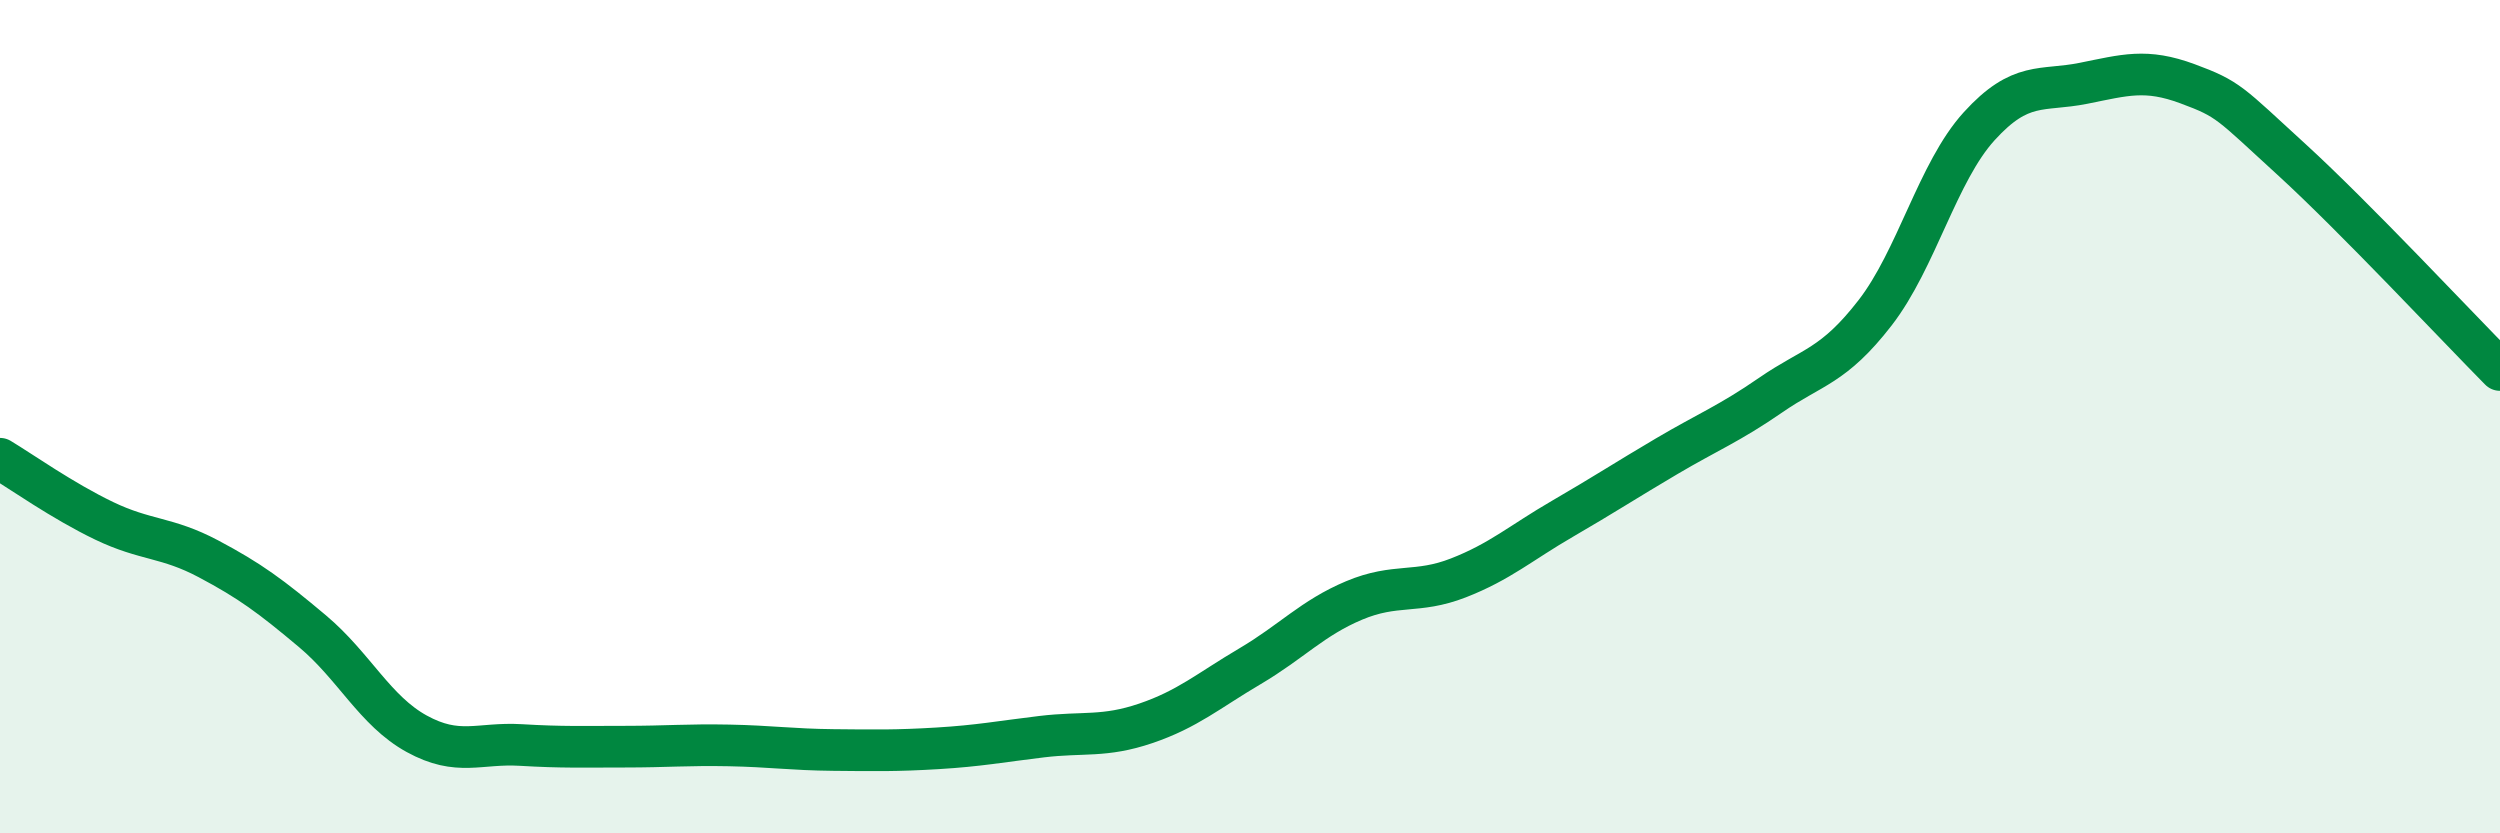
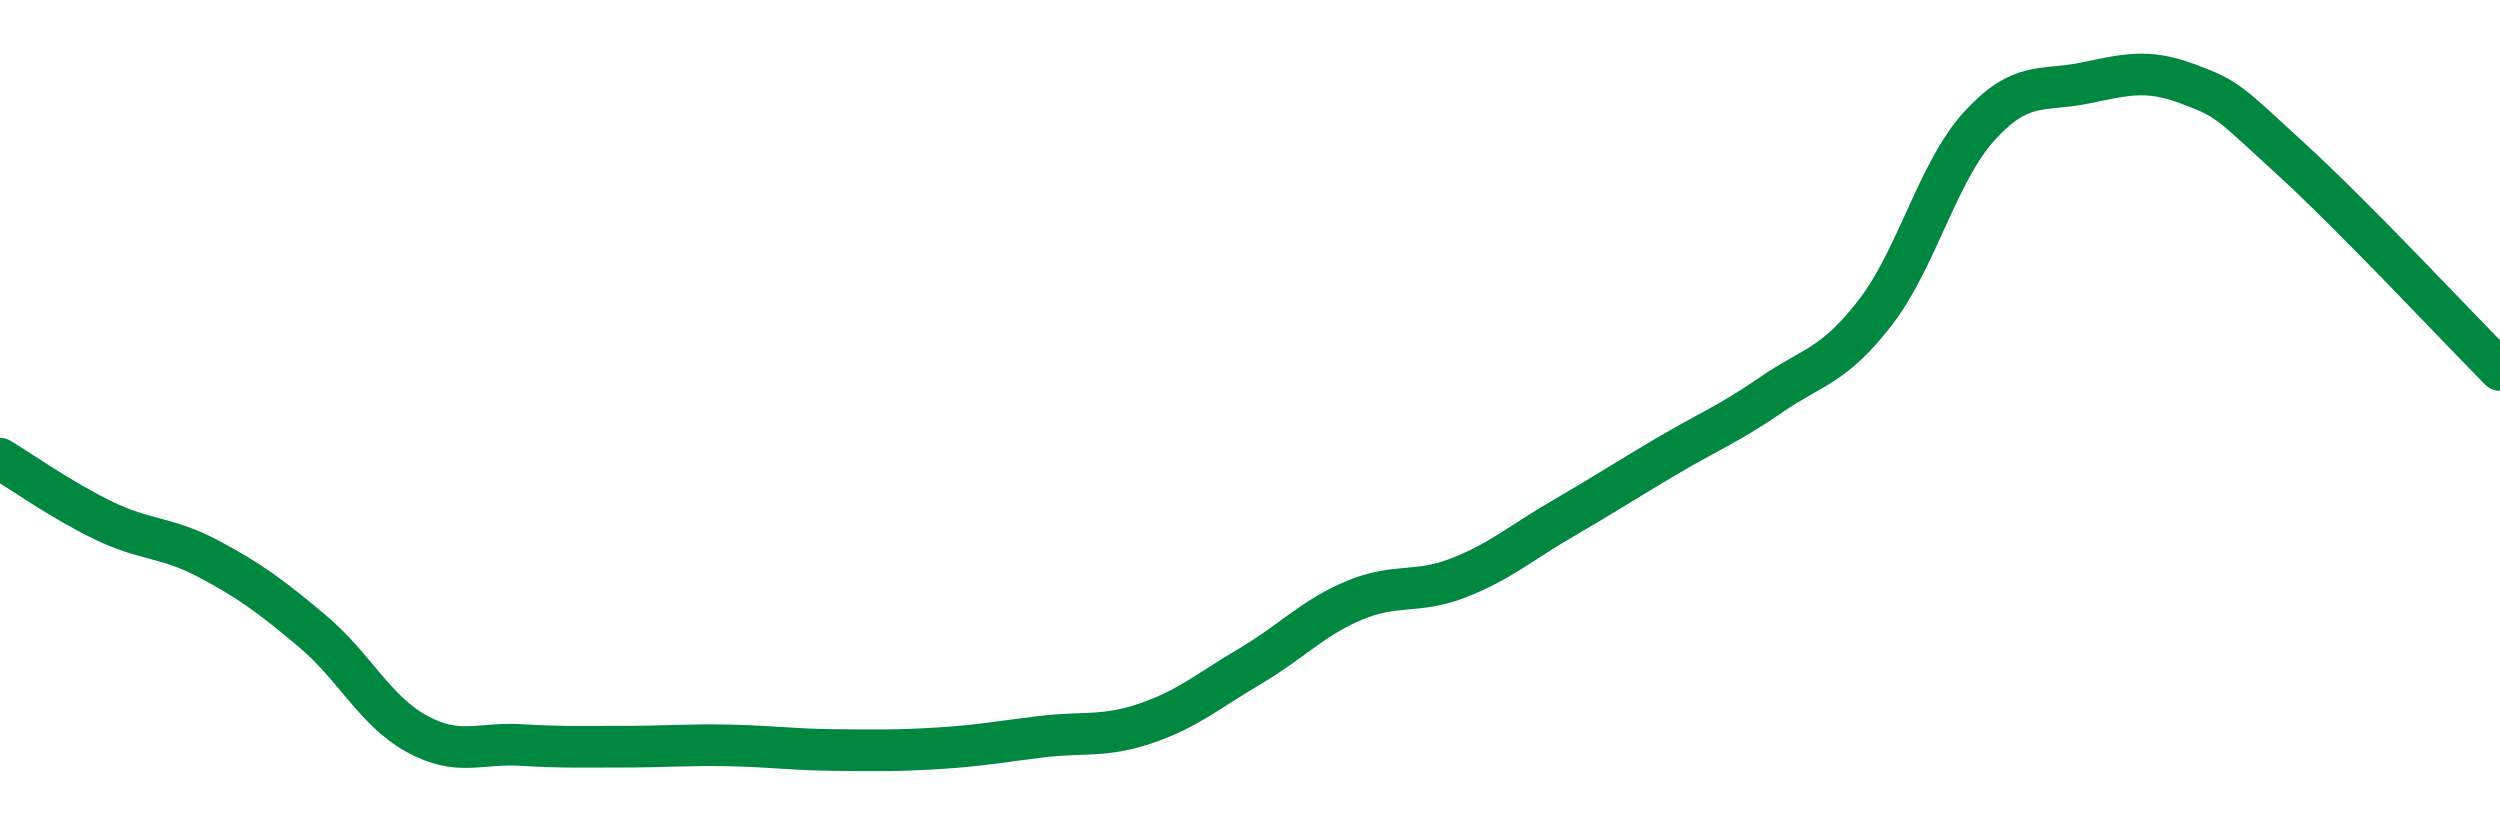
<svg xmlns="http://www.w3.org/2000/svg" width="60" height="20" viewBox="0 0 60 20">
-   <path d="M 0,11.01 C 0.5,11.31 1.5,12.02 2.5,12.5 C 3.5,12.98 4,12.88 5,13.41 C 6,13.94 6.5,14.31 7.5,15.15 C 8.5,15.99 9,17.06 10,17.61 C 11,18.16 11.5,17.82 12.5,17.88 C 13.5,17.94 14,17.92 15,17.92 C 16,17.92 16.5,17.87 17.5,17.89 C 18.5,17.91 19,17.99 20,18 C 21,18.01 21.5,18.02 22.5,17.96 C 23.5,17.9 24,17.8 25,17.68 C 26,17.56 26.5,17.7 27.5,17.36 C 28.5,17.02 29,16.58 30,15.99 C 31,15.4 31.5,14.83 32.5,14.41 C 33.5,13.99 34,14.26 35,13.87 C 36,13.48 36.5,13.03 37.5,12.45 C 38.5,11.87 39,11.54 40,10.95 C 41,10.36 41.5,10.17 42.5,9.48 C 43.5,8.79 44,8.8 45,7.51 C 46,6.22 46.5,4.13 47.5,3.03 C 48.5,1.93 49,2.2 50,2 C 51,1.8 51.5,1.64 52.5,2.01 C 53.5,2.38 53.5,2.46 55,3.83 C 56.5,5.2 59,7.87 60,8.88L60 20L0 20Z" fill="#008740" opacity="0.1" stroke-linecap="round" stroke-linejoin="round" />
  <path d="M 0,11.01 C 0.5,11.31 1.5,12.02 2.5,12.5 C 3.5,12.98 4,12.88 5,13.41 C 6,13.94 6.5,14.31 7.5,15.15 C 8.5,15.99 9,17.06 10,17.61 C 11,18.16 11.5,17.82 12.5,17.88 C 13.5,17.94 14,17.92 15,17.92 C 16,17.92 16.5,17.87 17.5,17.89 C 18.5,17.91 19,17.99 20,18 C 21,18.01 21.5,18.02 22.5,17.96 C 23.5,17.9 24,17.8 25,17.68 C 26,17.56 26.5,17.7 27.5,17.36 C 28.5,17.02 29,16.58 30,15.99 C 31,15.4 31.5,14.83 32.5,14.41 C 33.5,13.99 34,14.26 35,13.87 C 36,13.48 36.5,13.03 37.5,12.45 C 38.5,11.87 39,11.54 40,10.95 C 41,10.36 41.5,10.17 42.5,9.48 C 43.5,8.79 44,8.8 45,7.51 C 46,6.22 46.5,4.13 47.5,3.03 C 48.5,1.93 49,2.2 50,2 C 51,1.8 51.5,1.64 52.5,2.01 C 53.5,2.38 53.5,2.46 55,3.83 C 56.5,5.2 59,7.87 60,8.88" stroke="#008740" stroke-width="1" fill="none" stroke-linecap="round" stroke-linejoin="round" />
</svg>